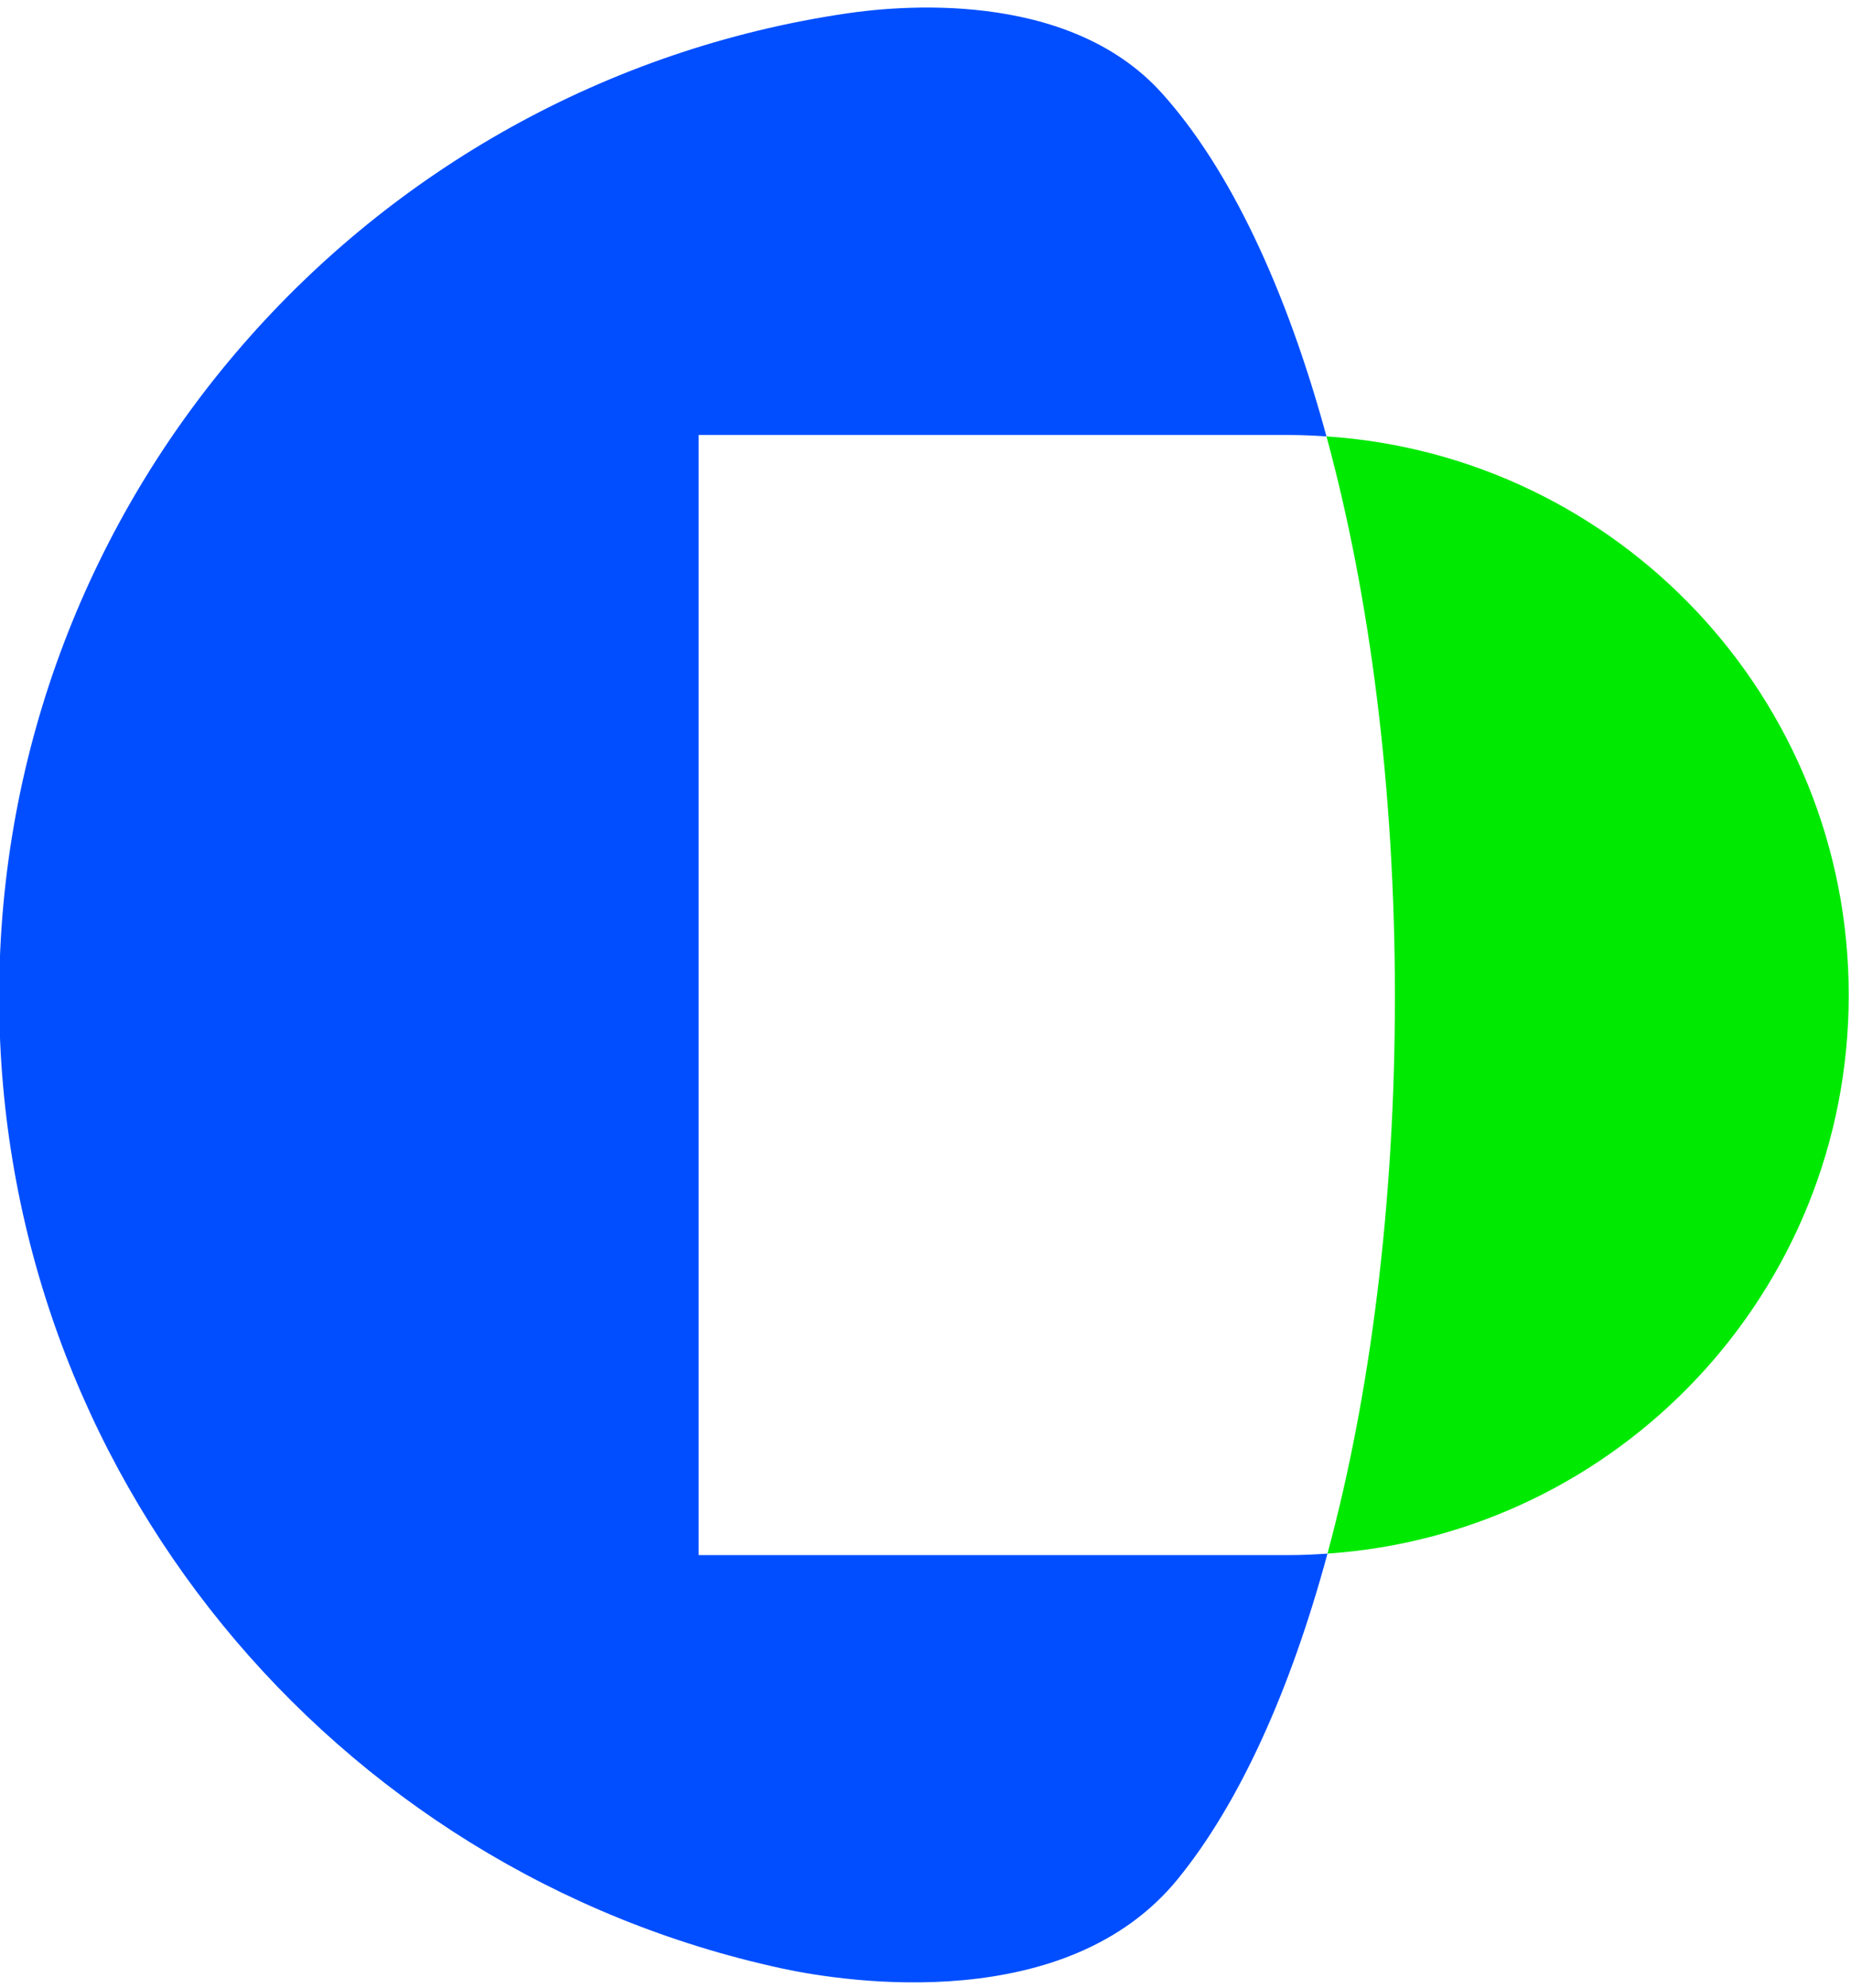
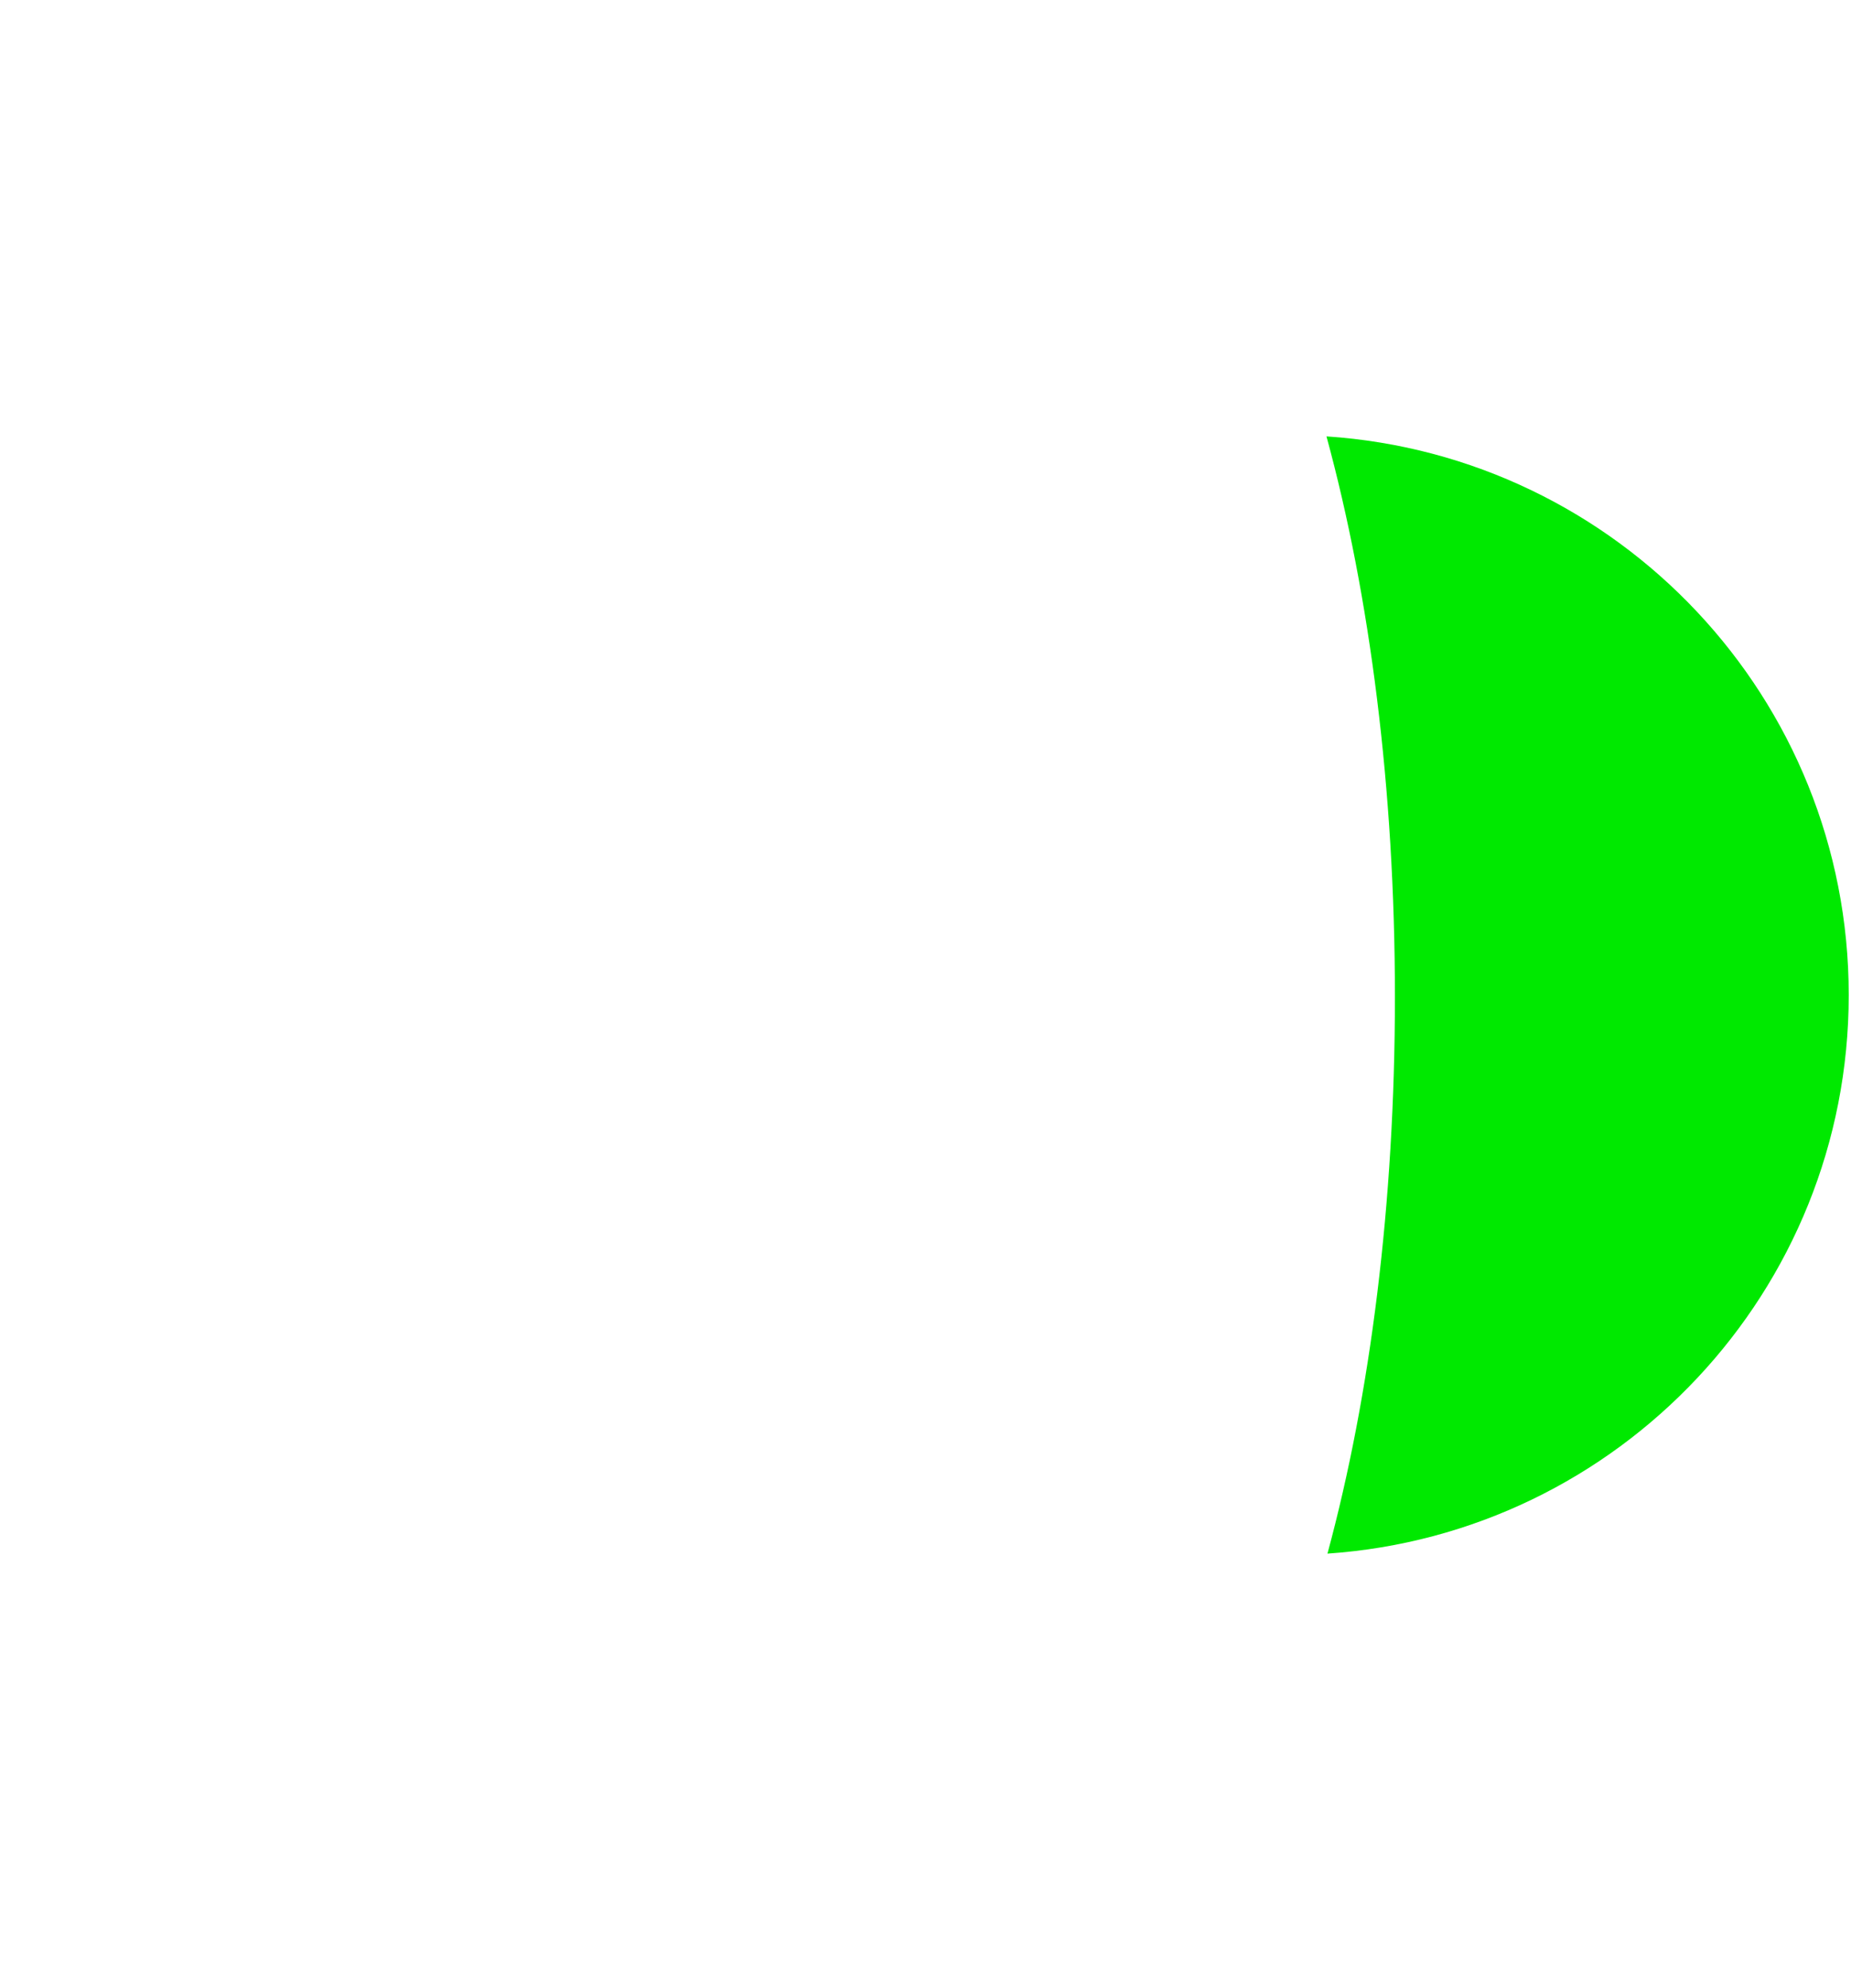
<svg xmlns="http://www.w3.org/2000/svg" version="1.1" viewBox="0 0 95 102">
  <g id="g15" transform="matrix(1.333,0,0,-1.333,-173.7,748.195)">
    <g id="g155" transform="translate(179.933,501.435)">
-       <path d="M 0,0 H -22.726 V 43.11 H 0 c 0.486,0 0.966,-0.022 1.444,-0.054 l 0.002,0.003 c -1.56,5.723 -3.739,10.328 -6.345,13.216 -3.659,4.054 -10.316,3.33 -12.164,3.055 -18.444,-2.737 -32.595,-18.638 -32.595,-37.843 0,-18.337 12.9,-33.661 30.119,-37.392 2.624,-0.569 11.008,-1.783 15.259,3.435 2.364,2.902 4.332,7.237 5.764,12.522 L 1.48,0.056 C 0.99,0.023 0.498,0 0,0" style="fill:#004eff;fill-opacity:1;fill-rule:nonzero;stroke:none" id="path157" />
-     </g>
+       </g>
    <g id="g163" transform="translate(181.38,544.491)">
      <path d="m 0,0 c 1.674,-6.144 2.635,-13.577 2.635,-21.569 0,-7.922 -0.94,-15.312 -2.597,-21.43 11.211,0.763 20.07,10.093 20.07,21.498 C 20.108,-10.083 11.229,-0.745 0,0" style="fill:#00e900;fill-opacity:1;fill-rule:nonzero;stroke:none" id="path165" />
    </g>
  </g>
</svg>